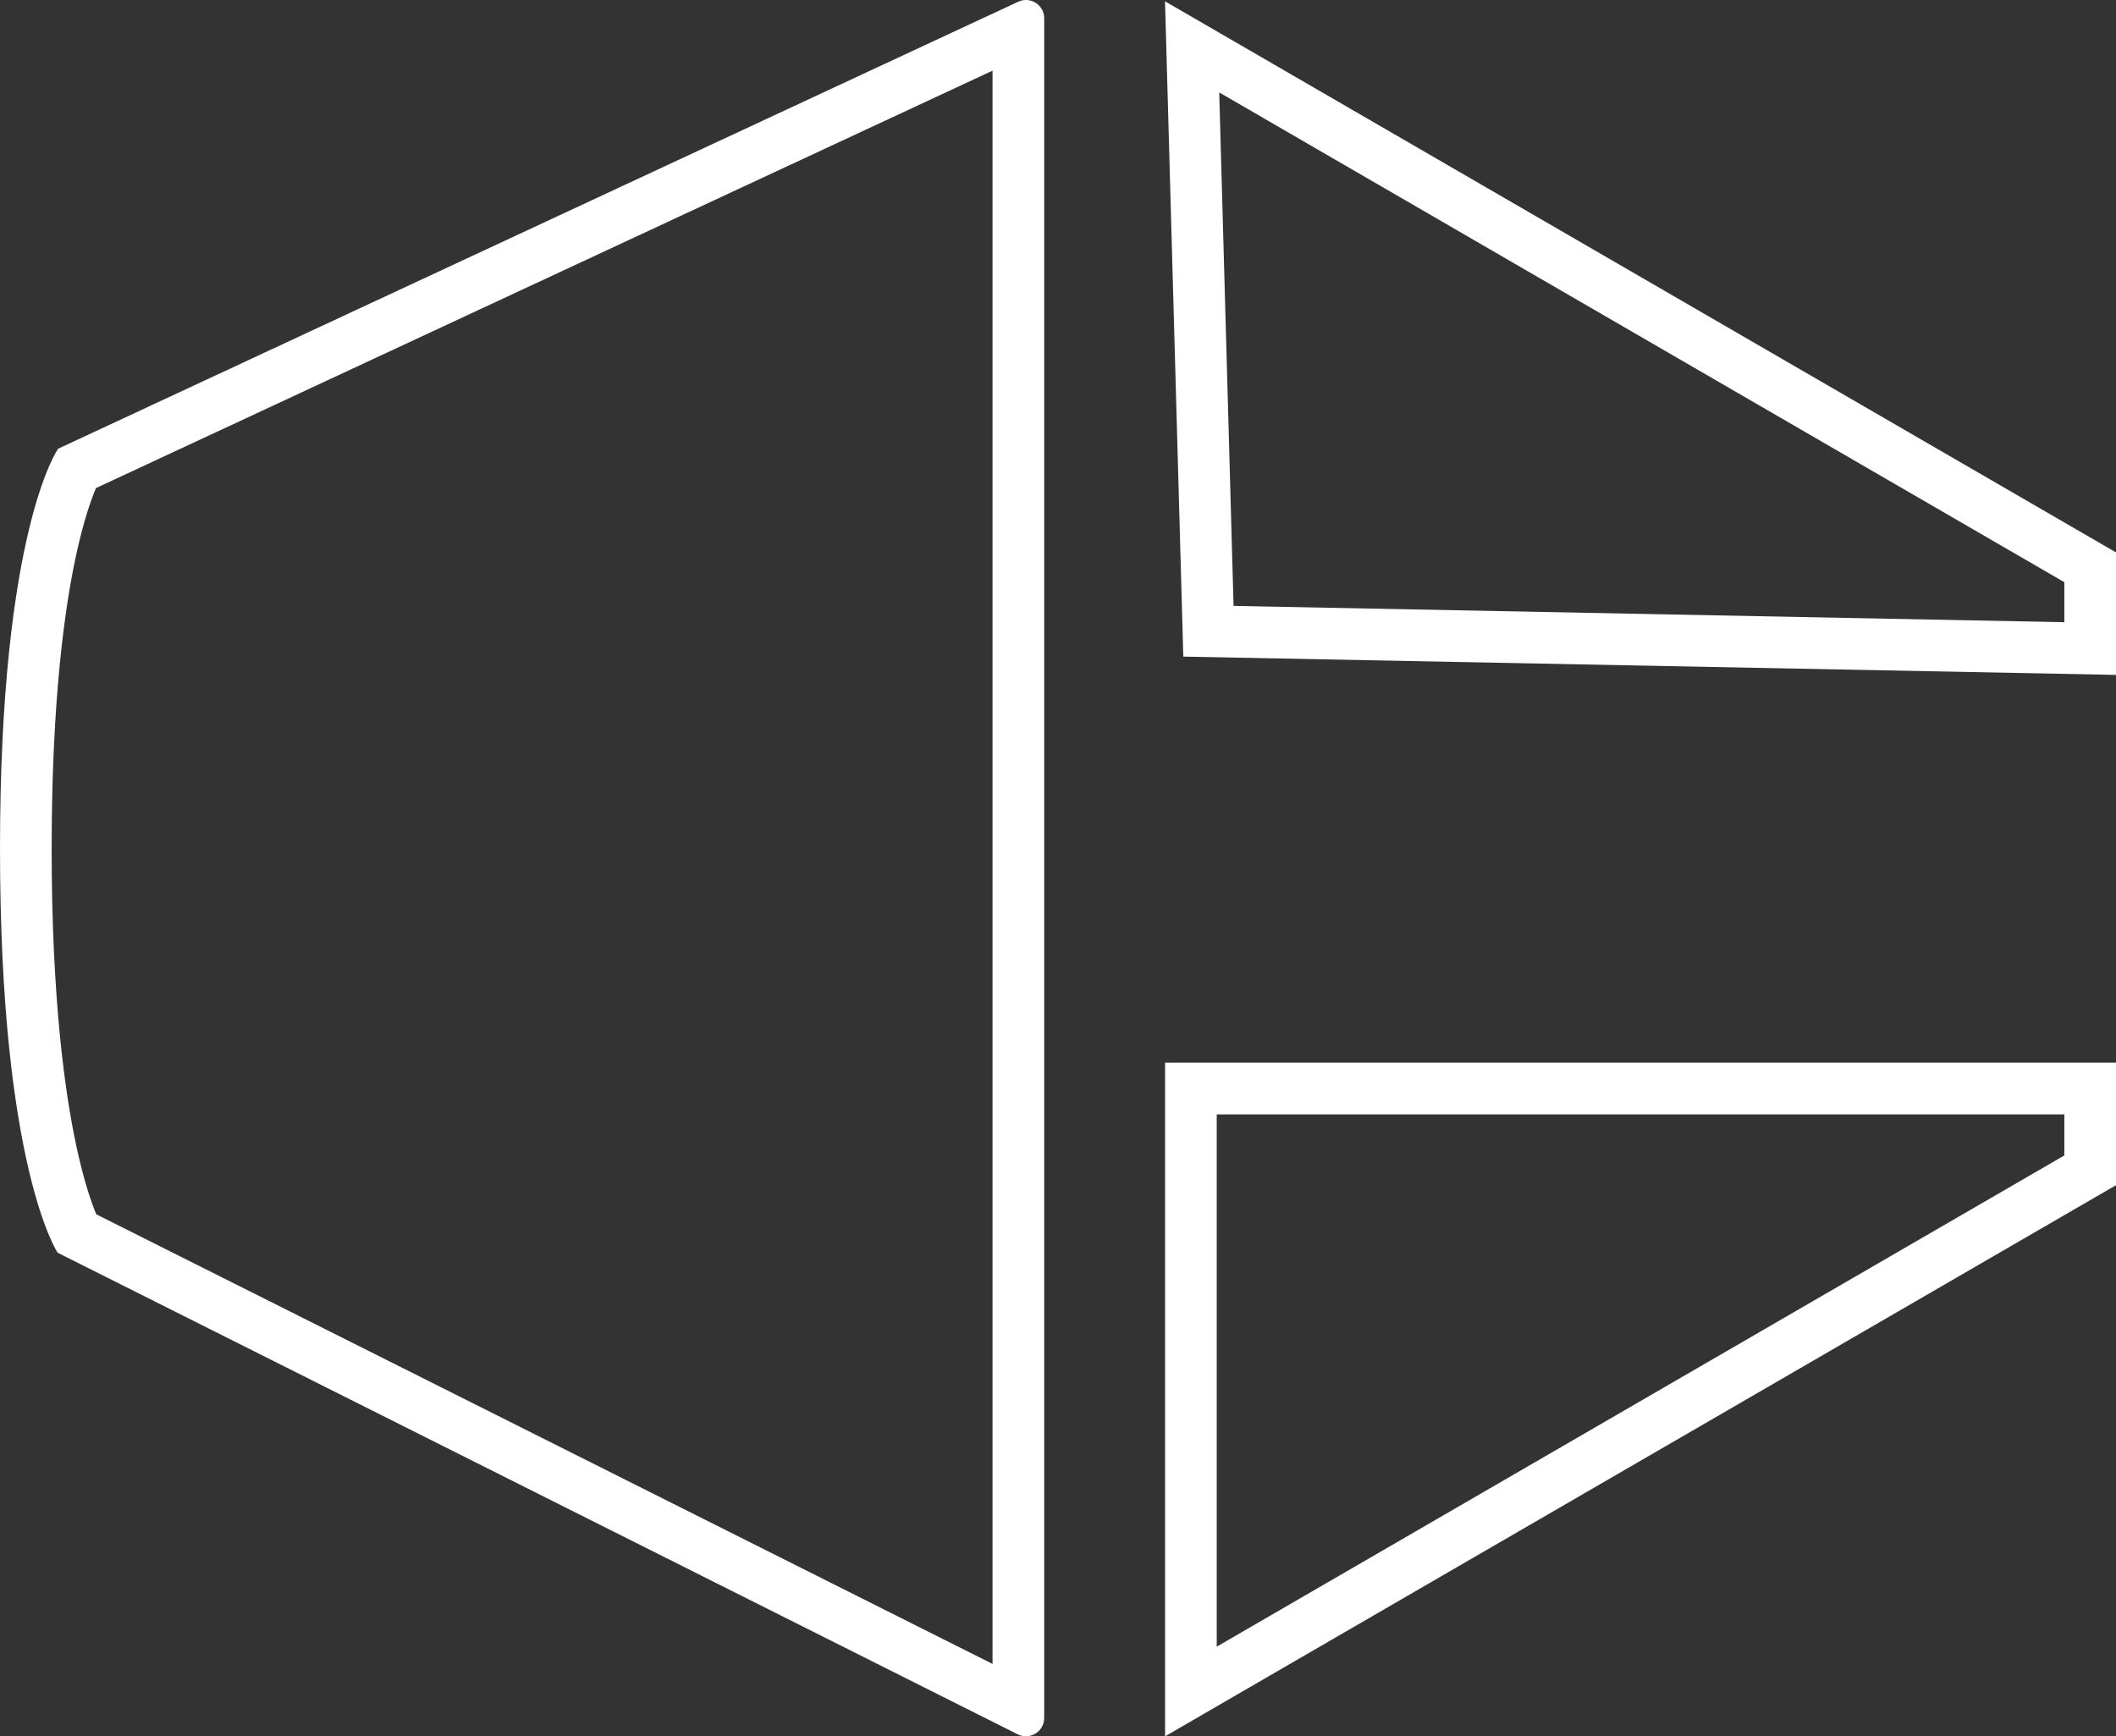
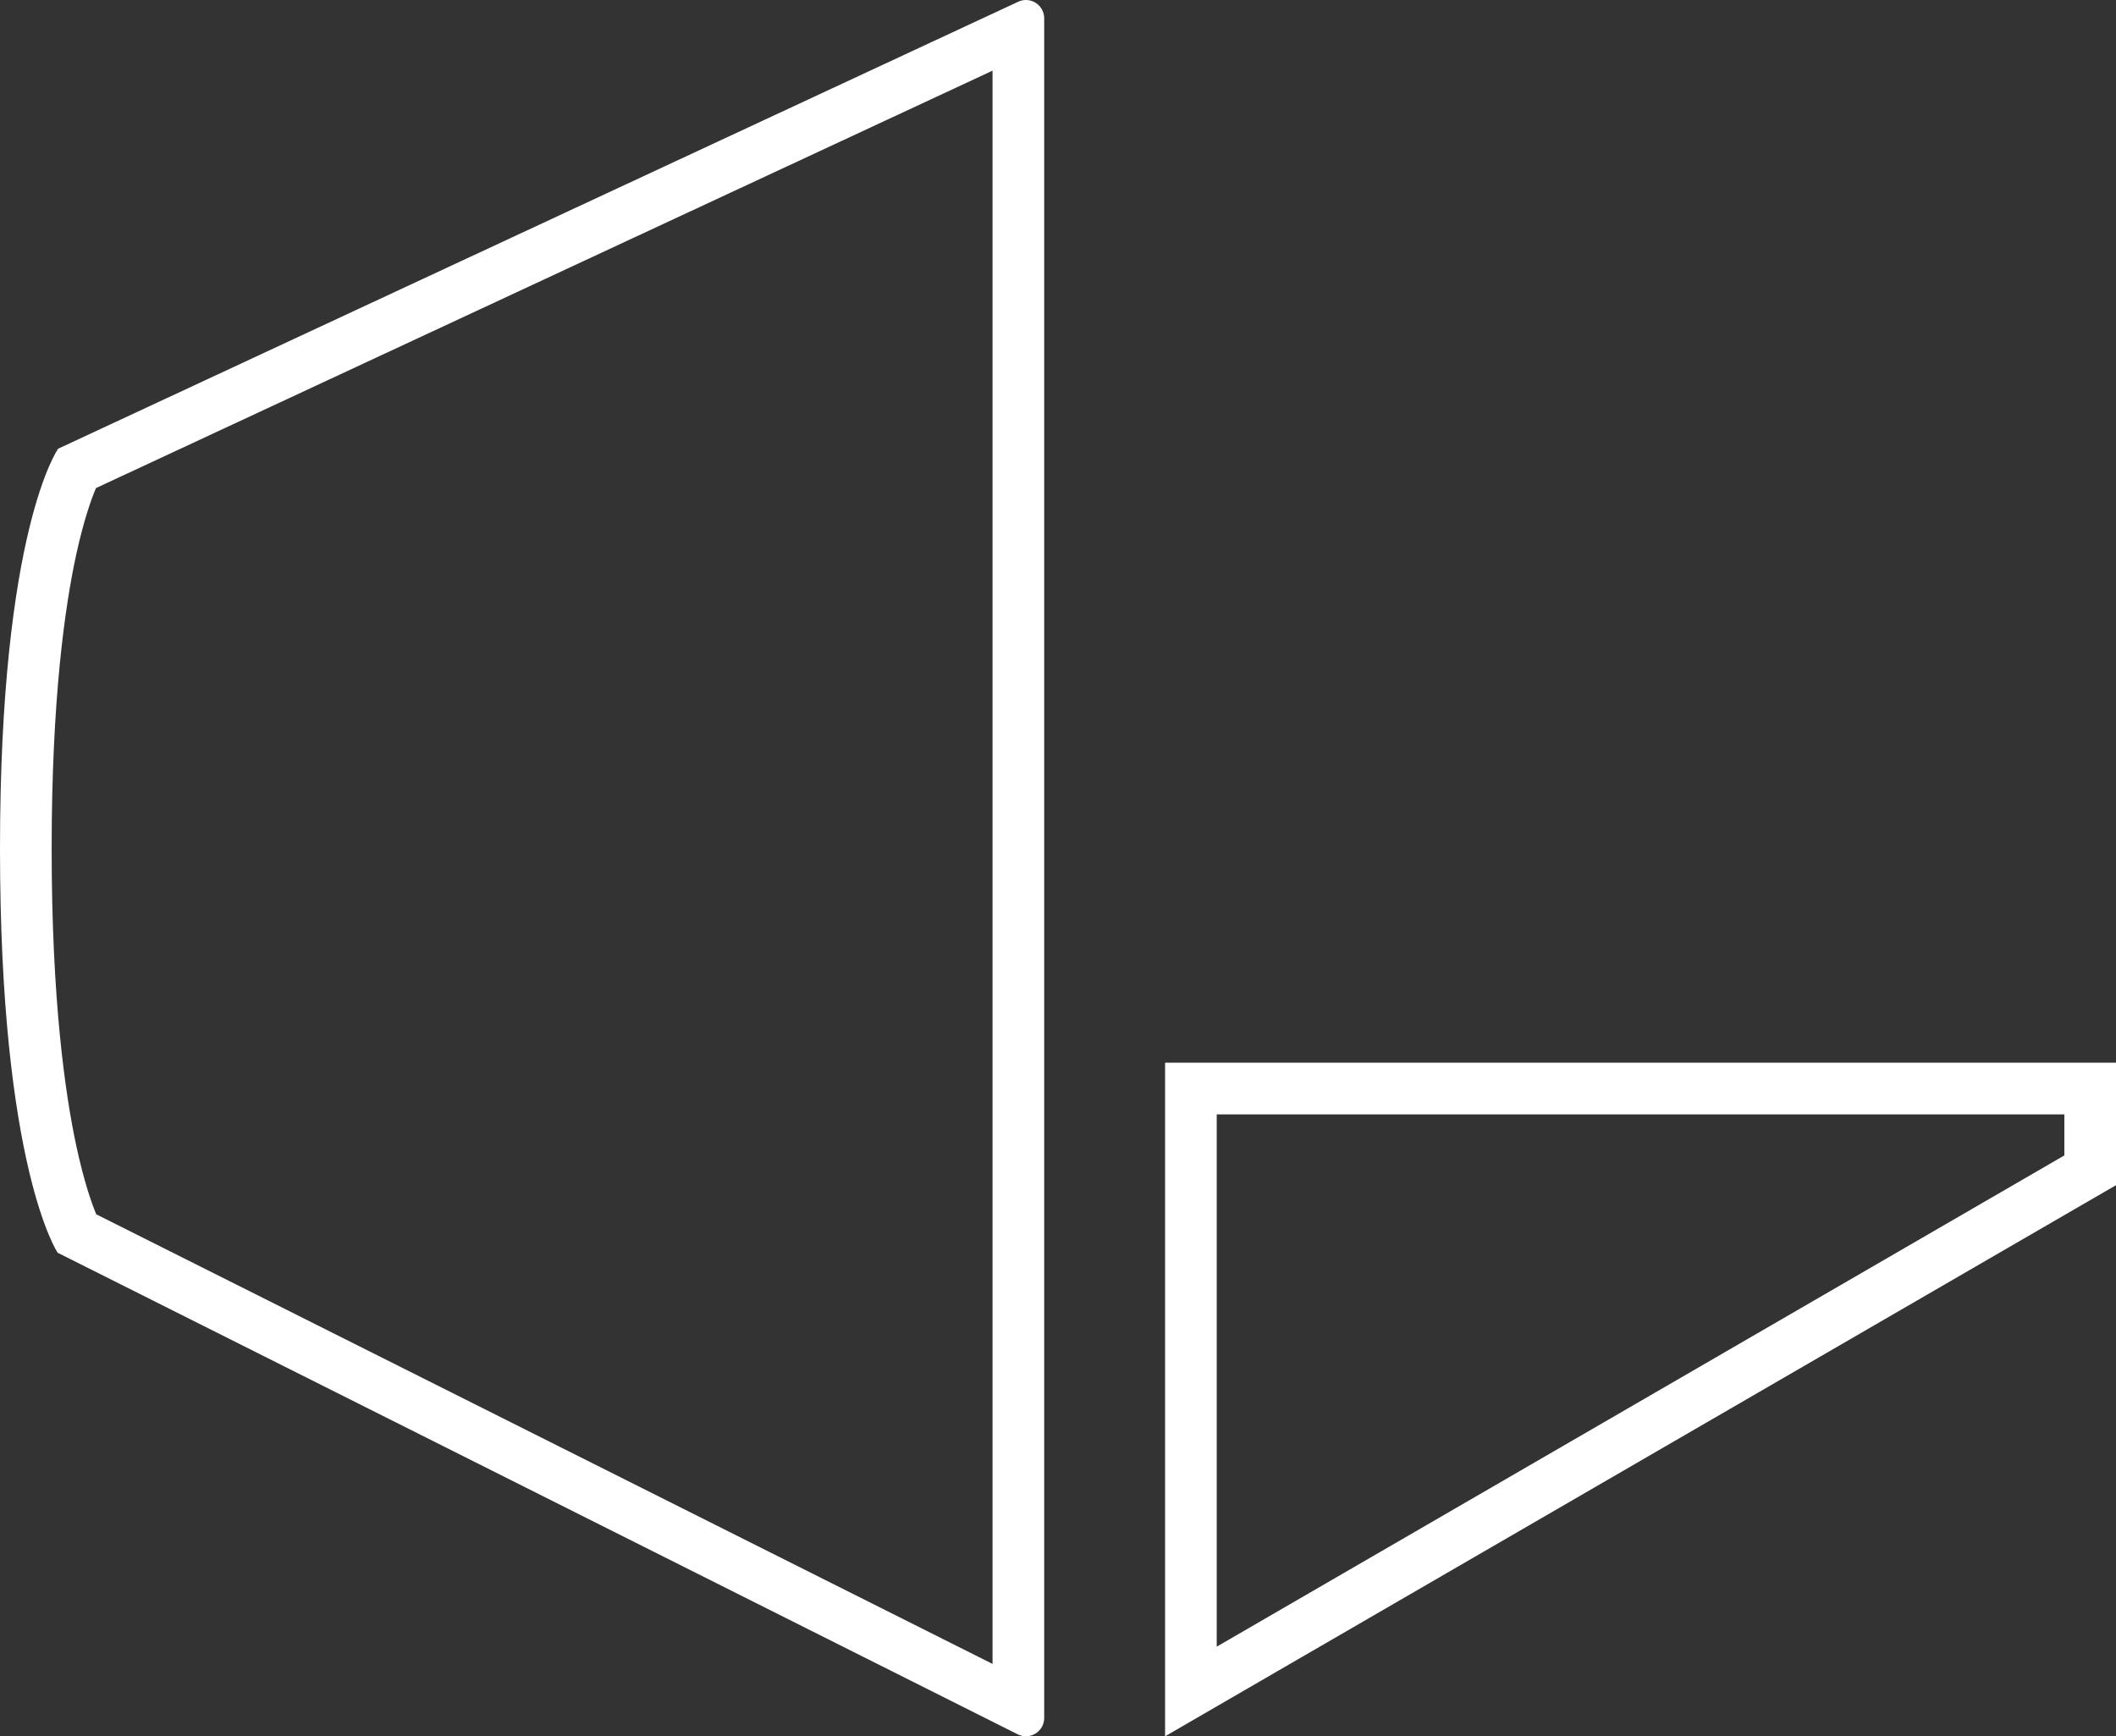
<svg xmlns="http://www.w3.org/2000/svg" id="Group_60" data-name="Group 60" width="81.927" height="67.224" viewBox="0 0 81.927 67.224">
  <rect x="0" y="0" width="81.927" height="67.224" fill="#333333" stroke="none" />
  <g id="Path_88" data-name="Path 88" transform="translate(-209.65 -214.516)" fill="none" stroke-miterlimit="10">
    <path d="M254.759,255.662h36.818V260.4l-36.818,21.337Z" stroke="none" />
    <path d="M 256.759 257.661 L 256.759 278.27 L 289.577 259.251 L 289.577 257.661 L 256.759 257.661 M 254.759 255.661 L 291.577 255.661 L 291.577 260.403 L 254.759 281.741 L 254.759 255.661 Z" stroke="none" fill="#fff" />
  </g>
  <g id="Path_89" data-name="Path 89" transform="translate(-191.002 -197.507)" fill="none" stroke-miterlimit="10">
-     <path d="M231.431,198.215v65.807a.708.708,0,0,1-1.025.633l-37.171-18.647S191,242.706,191,230.363s2.251-15.483,2.251-15.483l37.171-17.306A.707.707,0,0,1,231.431,198.215Z" stroke="none" />
+     <path d="M231.431,198.215v65.807l-37.171-18.647S191,242.706,191,230.363s2.251-15.483,2.251-15.483l37.171-17.306A.707.707,0,0,1,231.431,198.215Z" stroke="none" />
    <path d="M 229.431 200.243 L 194.718 216.404 C 194.533 216.842 194.243 217.653 193.956 218.967 C 193.521 220.96 193.002 224.554 193.002 230.363 C 193.002 236.21 193.523 239.858 193.96 241.888 C 194.25 243.238 194.543 244.073 194.728 244.521 L 229.431 261.929 L 229.431 200.243 M 230.723 197.507 C 231.095 197.507 231.431 197.807 231.431 198.215 L 231.431 264.023 C 231.431 264.549 230.876 264.891 230.406 264.655 L 193.234 246.009 C 193.234 246.009 191.002 242.706 191.002 230.363 C 191.002 218.021 193.253 214.88 193.253 214.88 L 230.425 197.574 C 230.523 197.528 230.625 197.507 230.723 197.507 Z" stroke="none" fill="#fff" />
  </g>
  <g id="Path_90" data-name="Path 90" transform="translate(-209.649 -197.528)" fill="none" stroke-miterlimit="10">
    <path d="M255.464,222.95l36.111.708v-4.742l-36.819-21.337Z" stroke="none" />
-     <path d="M 289.576 221.618 L 289.576 220.069 L 256.855 201.107 L 257.41 220.987 L 289.576 221.618 M 291.576 223.658 L 255.464 222.95 L 254.756 197.579 L 291.576 218.916 L 291.576 223.658 Z" stroke="none" fill="#fff" />
  </g>
</svg>